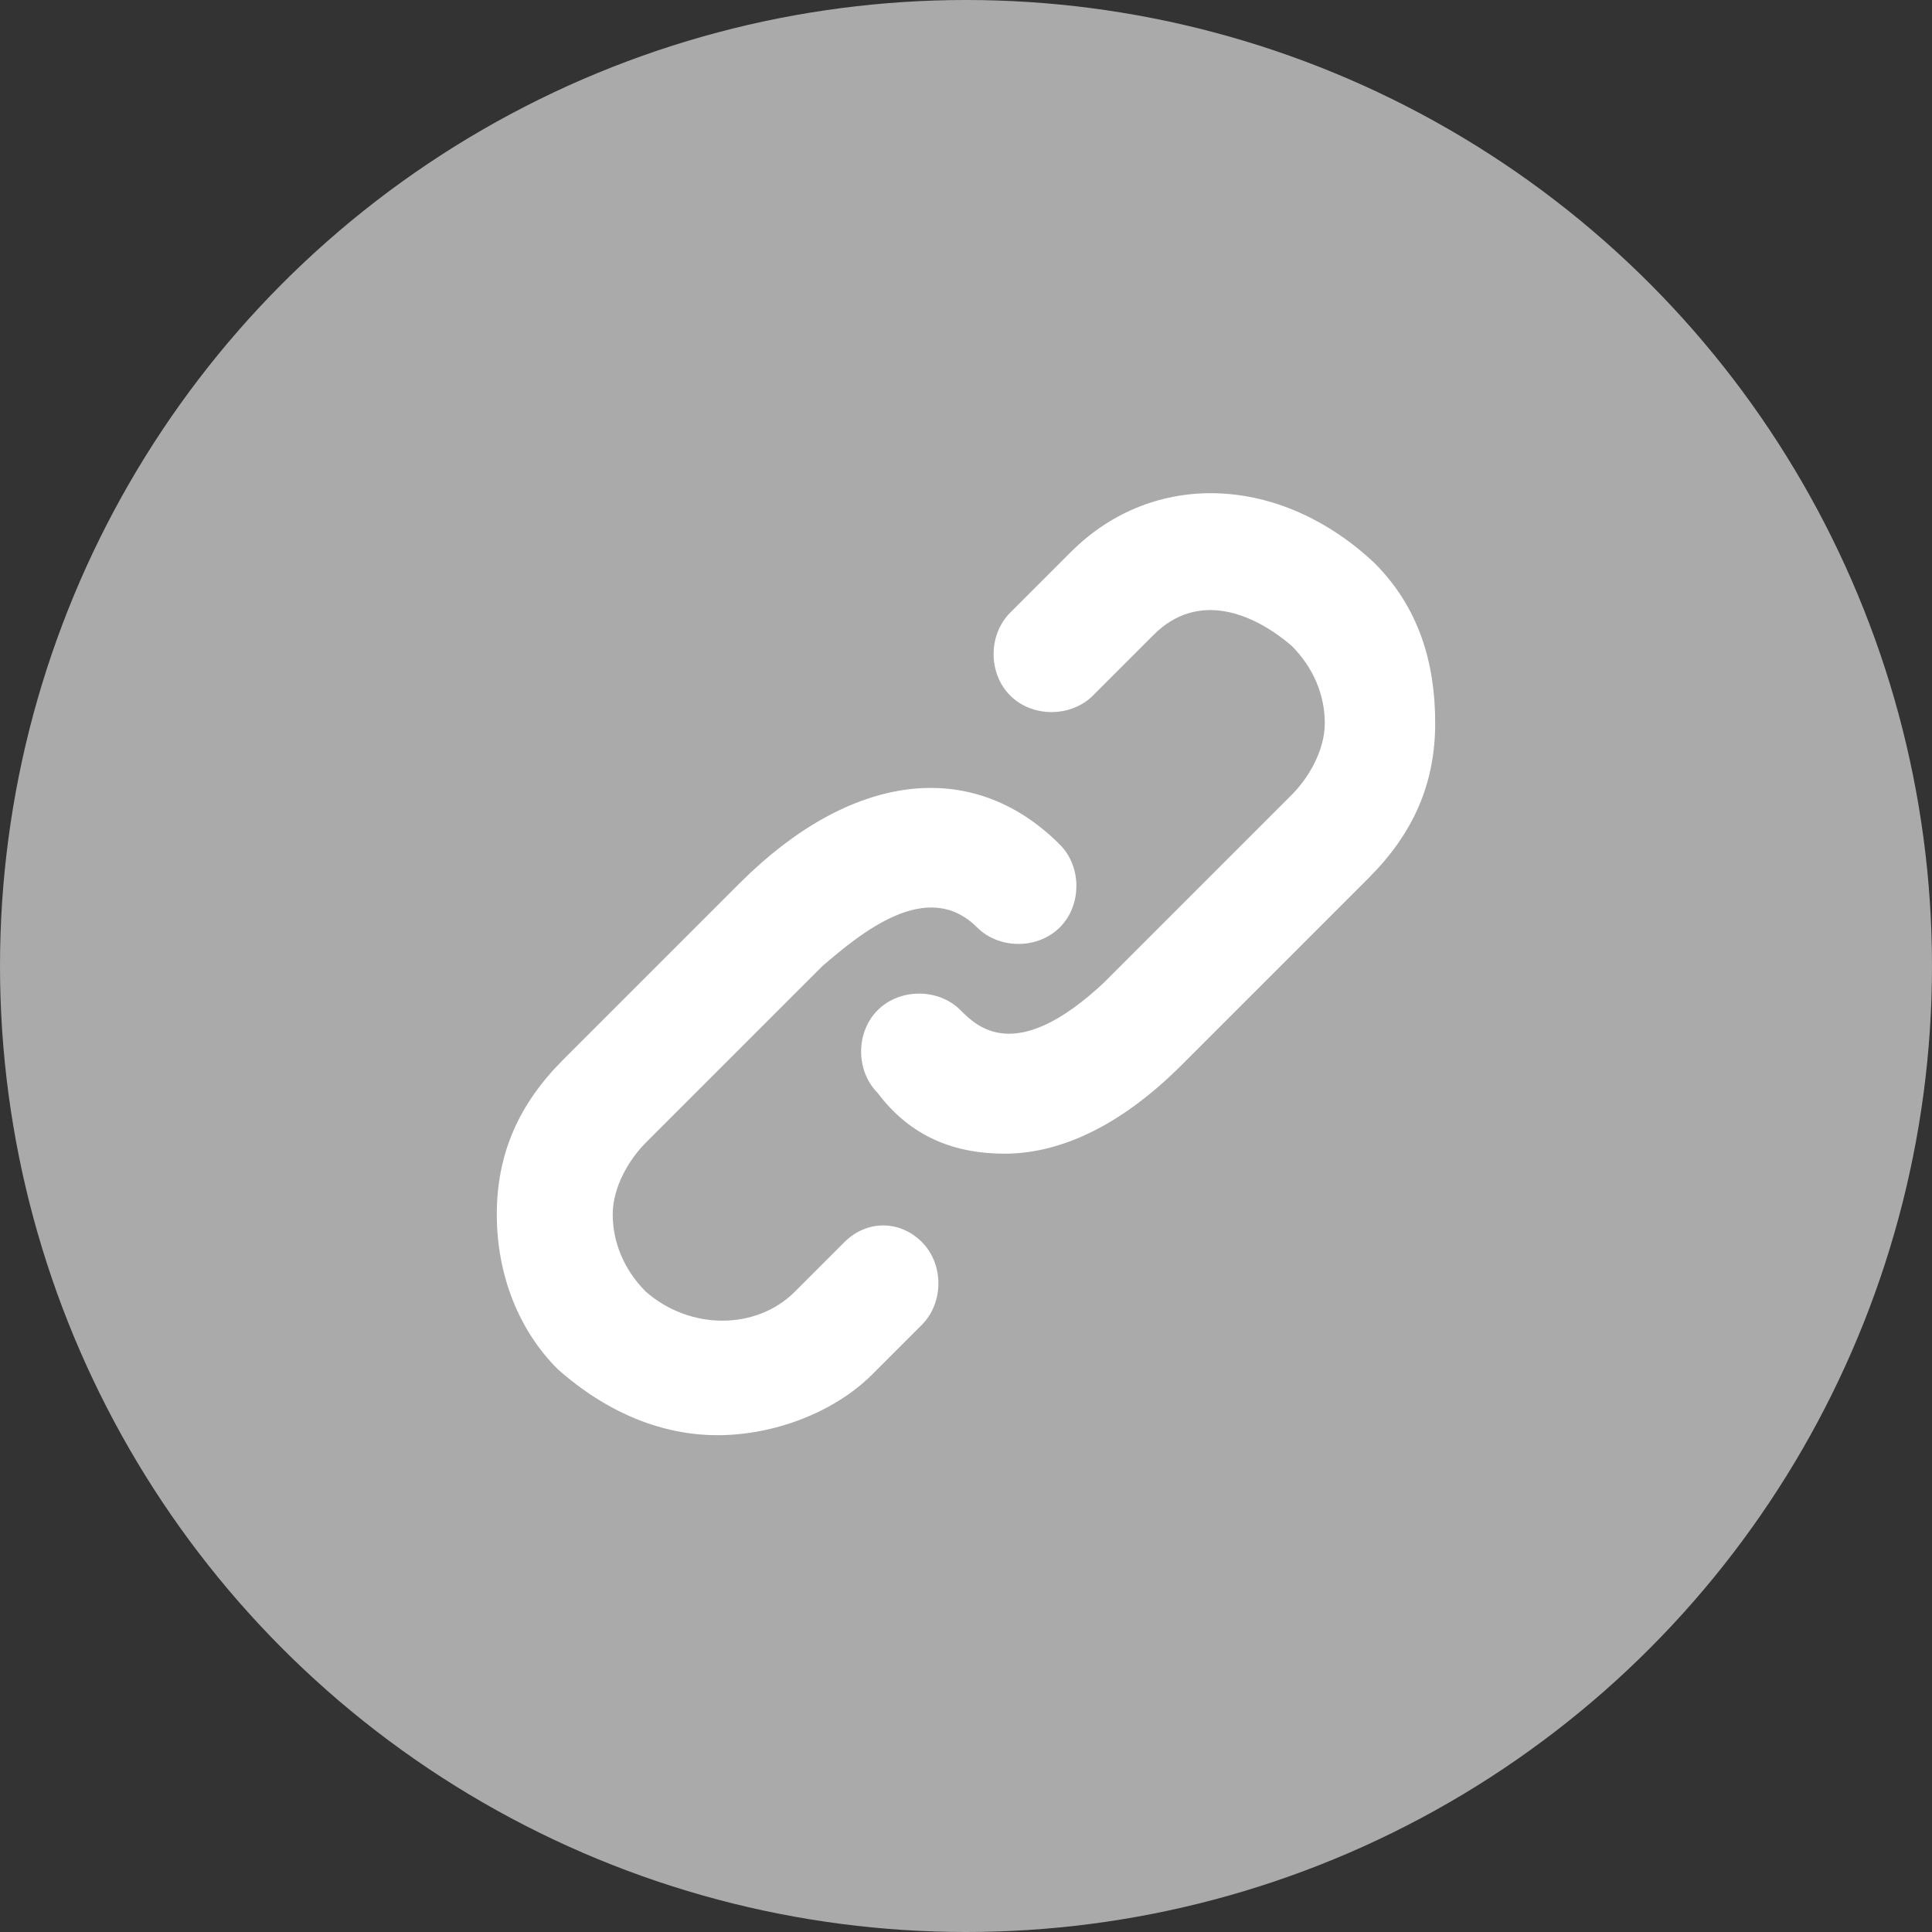
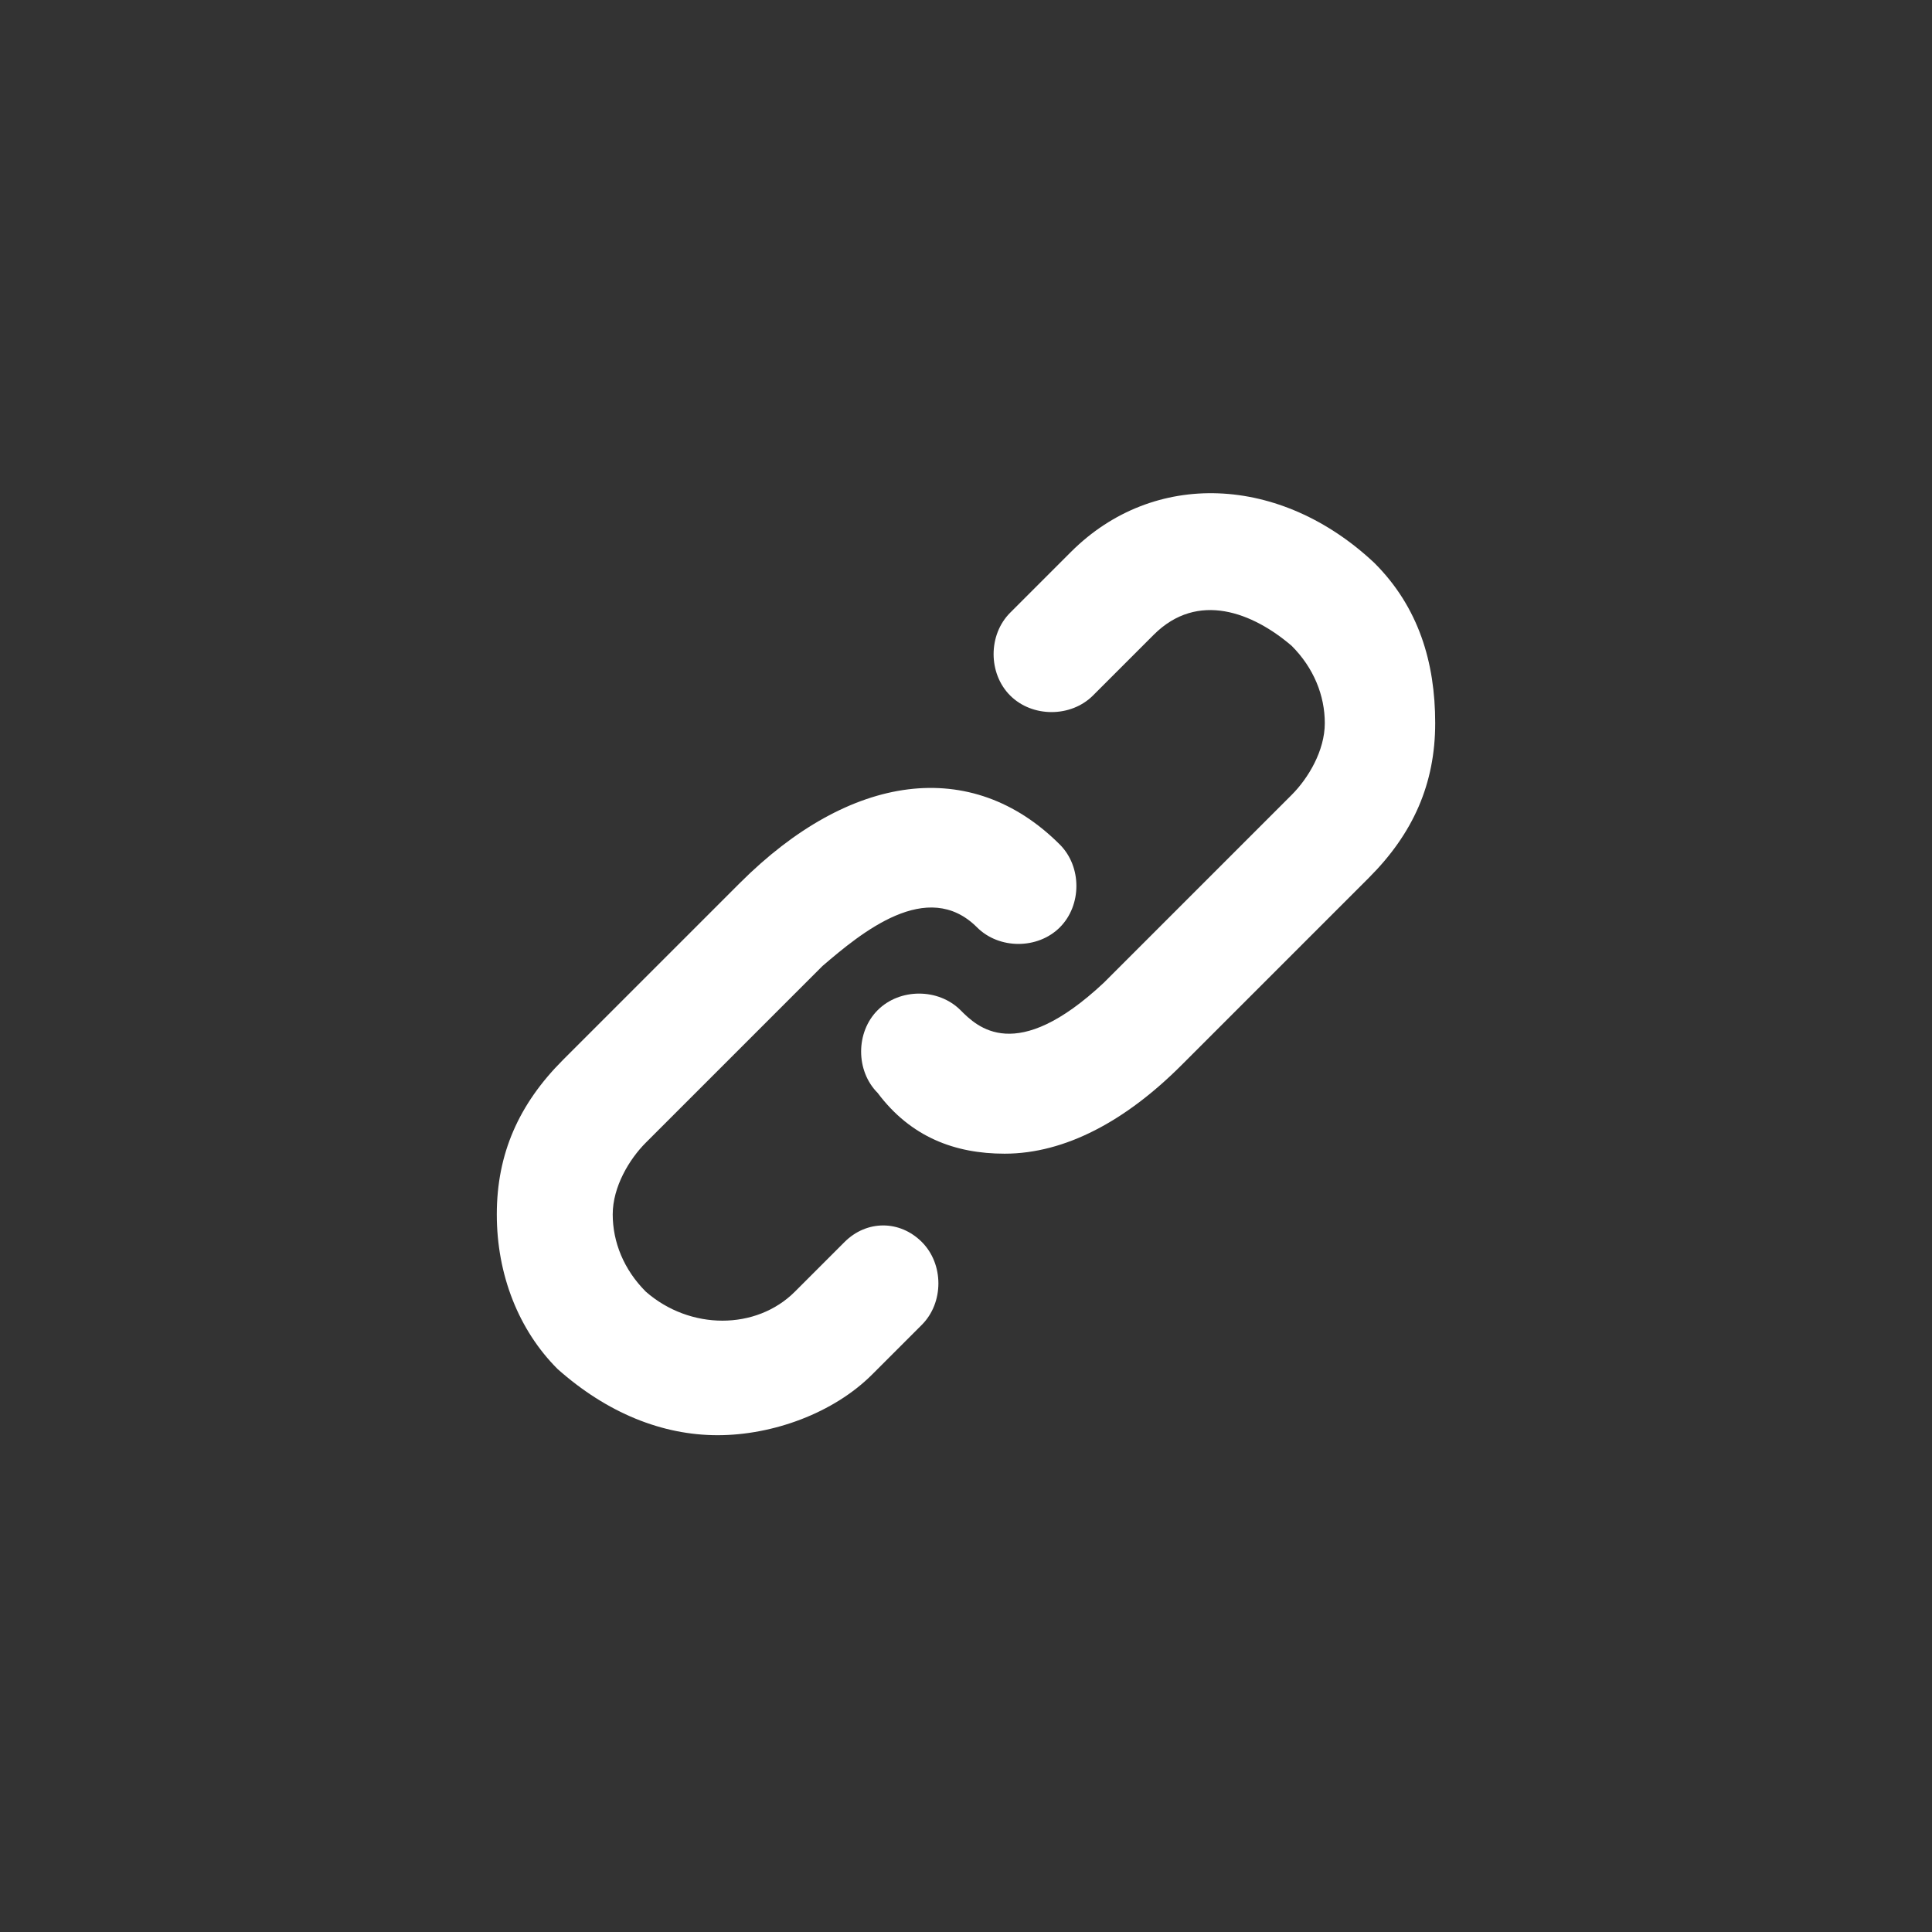
<svg xmlns="http://www.w3.org/2000/svg" version="1.2" baseProfile="tiny" width="35" height="35" viewBox="0 0 35 35">
  <rect x="0" y="0" width="35" height="35" fill="#333333" stroke="none" />
-   <circle fill="#AAA" cx="17.5" cy="17.5" r="17.5" />
  <path fill="#FFF" d="M16.7 22.5c.4.4.4 1.1 0 1.5l-.9.9c-.7.7-1.8 1.1-2.8 1.1-1 0-2-.4-2.9-1.2C9.4 24.1 9 23.1 9 22c0-1.1.4-2 1.2-2.8l3.2-3.2c2-2 4.2-2.3 5.8-.7.4.4.4 1.1 0 1.5-.4.4-1.1.4-1.5 0-.9-.9-2.1.1-2.8.7l-3.2 3.2c-.3.3-.6.8-.6 1.3s.2 1 .6 1.4c.8.7 2 .7 2.7 0l.9-.9c.4-.4 1-.4 1.4 0zm9.3-9.4c0 1.1-.4 2-1.2 2.8l-3.4 3.4c-1 1-2.1 1.6-3.2 1.6-.9 0-1.7-.3-2.3-1.1-.4-.4-.4-1.1 0-1.5.4-.4 1.1-.4 1.5 0 .3.3 1 1 2.6-.5l3.4-3.4c.3-.3.6-.8.6-1.3s-.2-1-.6-1.4c-.7-.6-1.7-1-2.5-.2l-1.1 1.1c-.4.4-1.1.4-1.5 0-.4-.4-.4-1.1 0-1.5l1.1-1.1c1.5-1.5 3.8-1.4 5.5.2.8.8 1.1 1.8 1.1 2.9z" />
</svg>